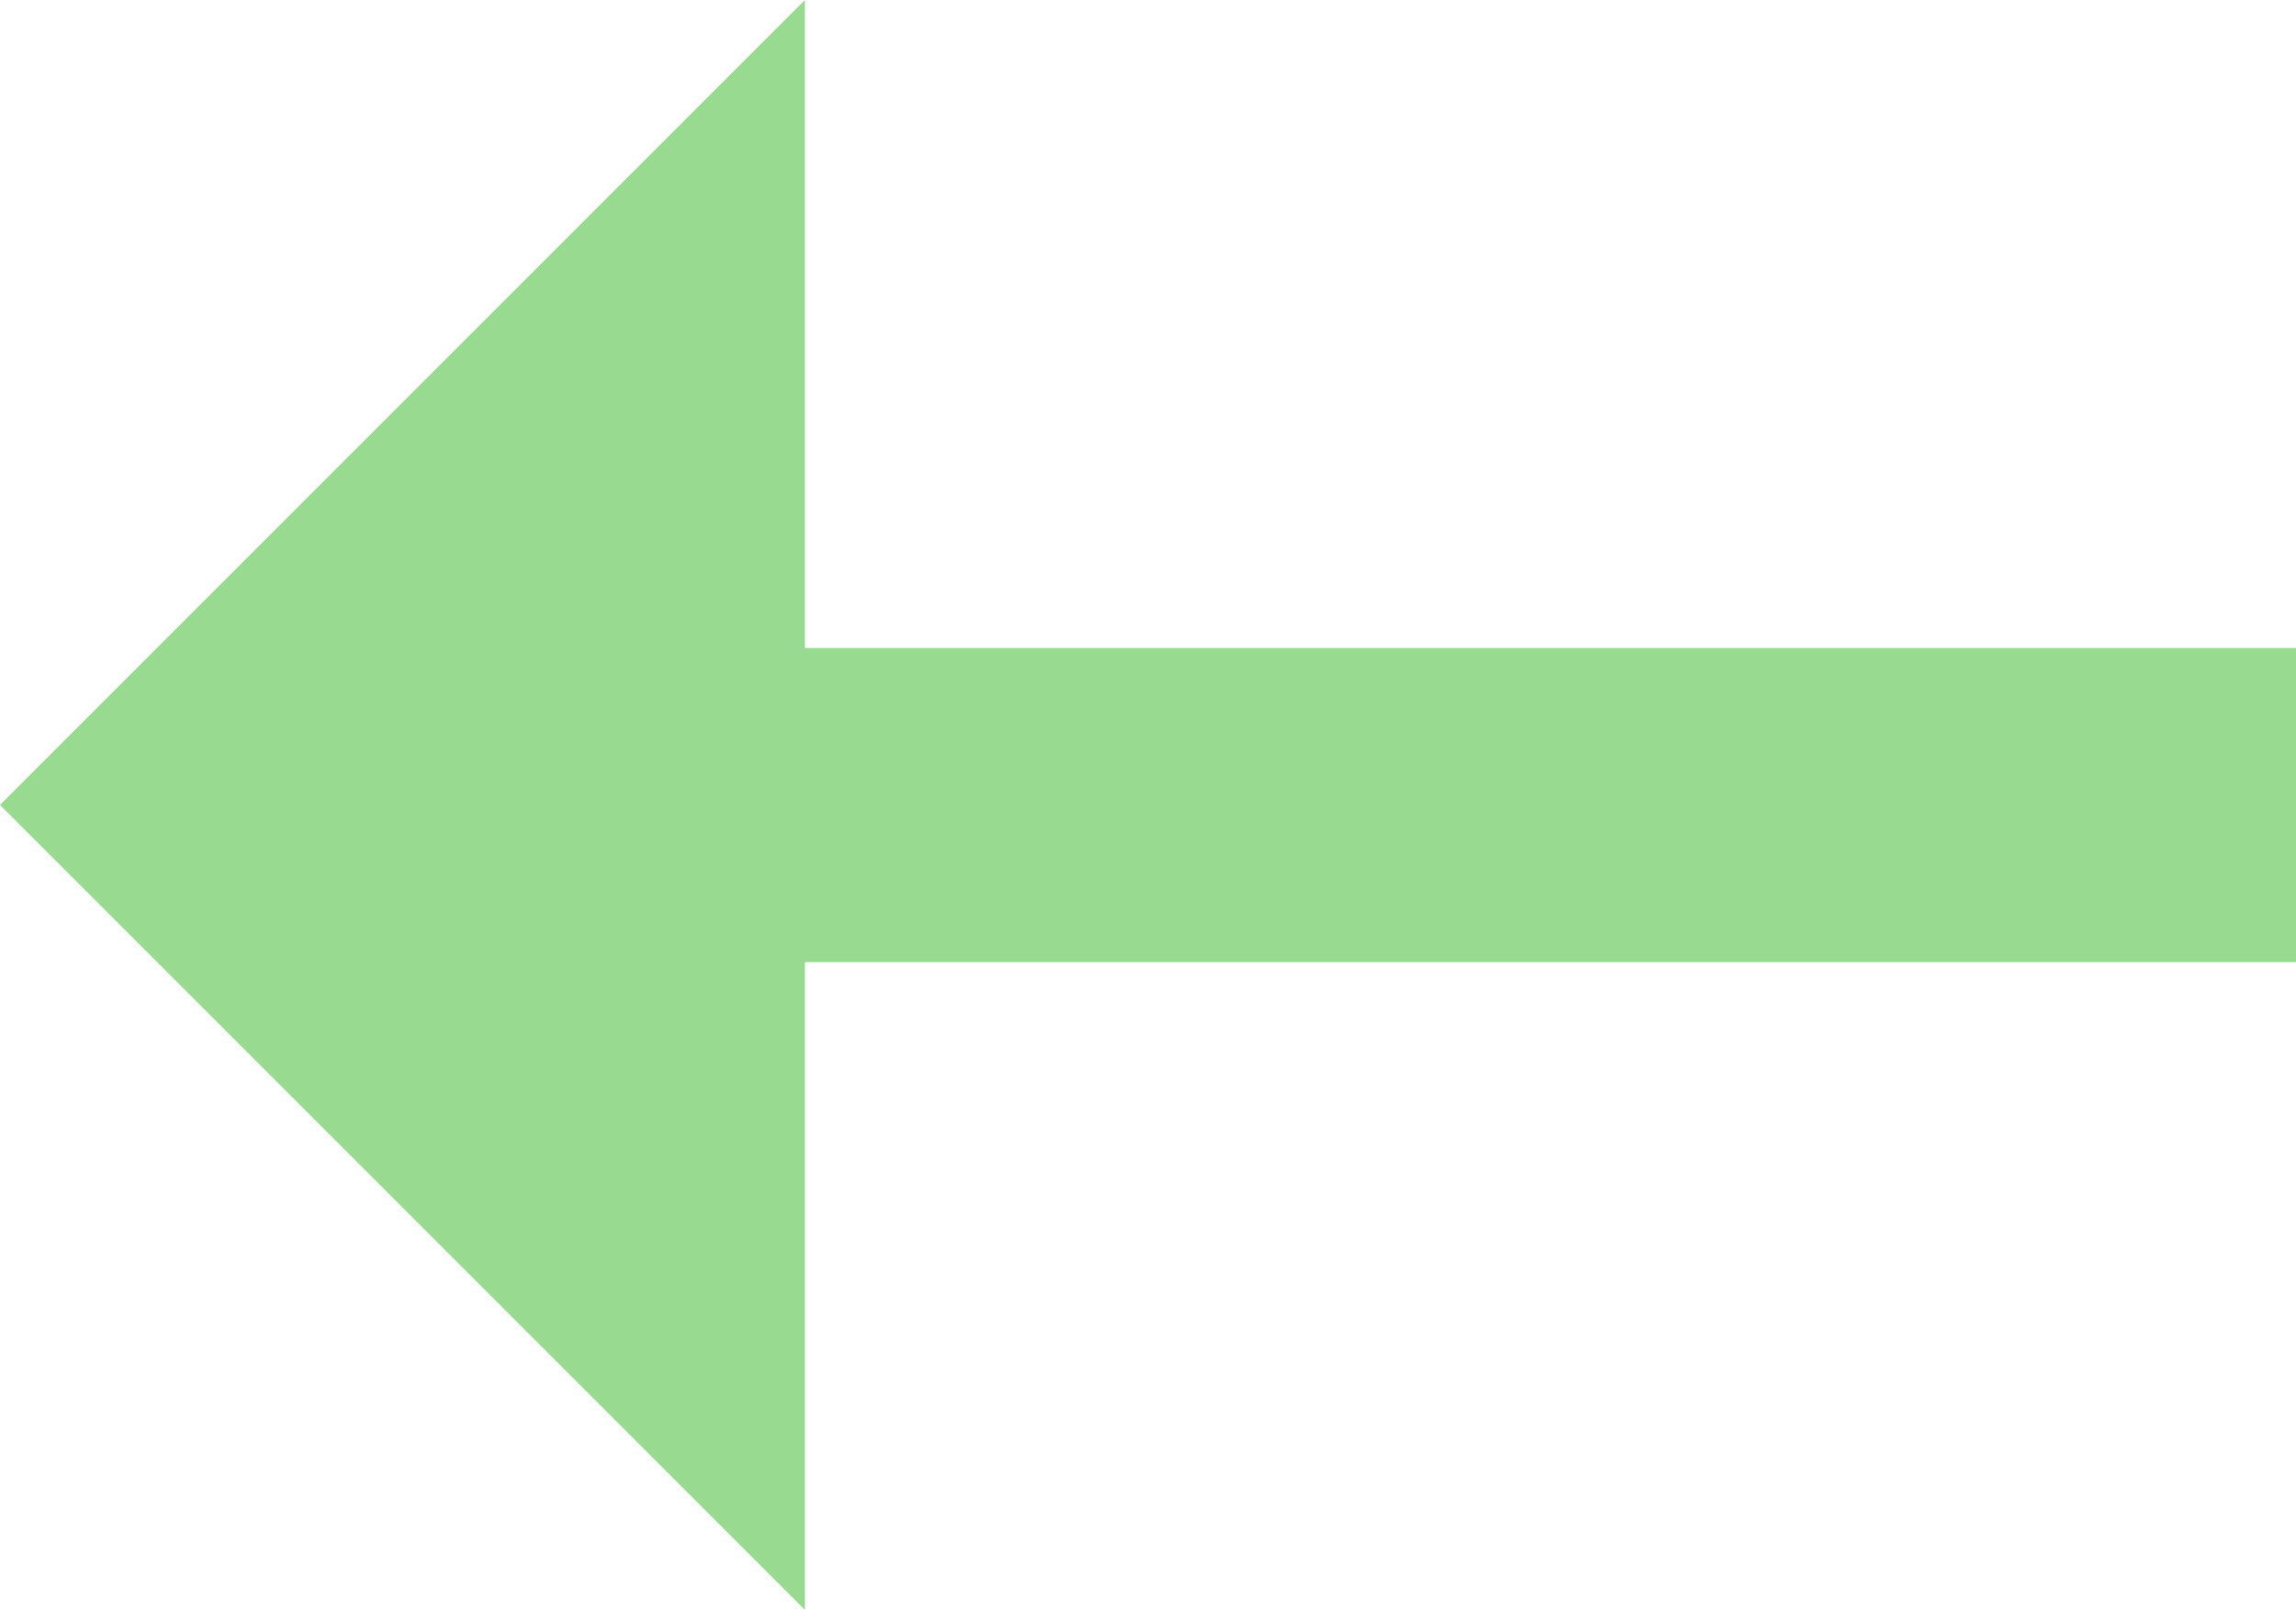
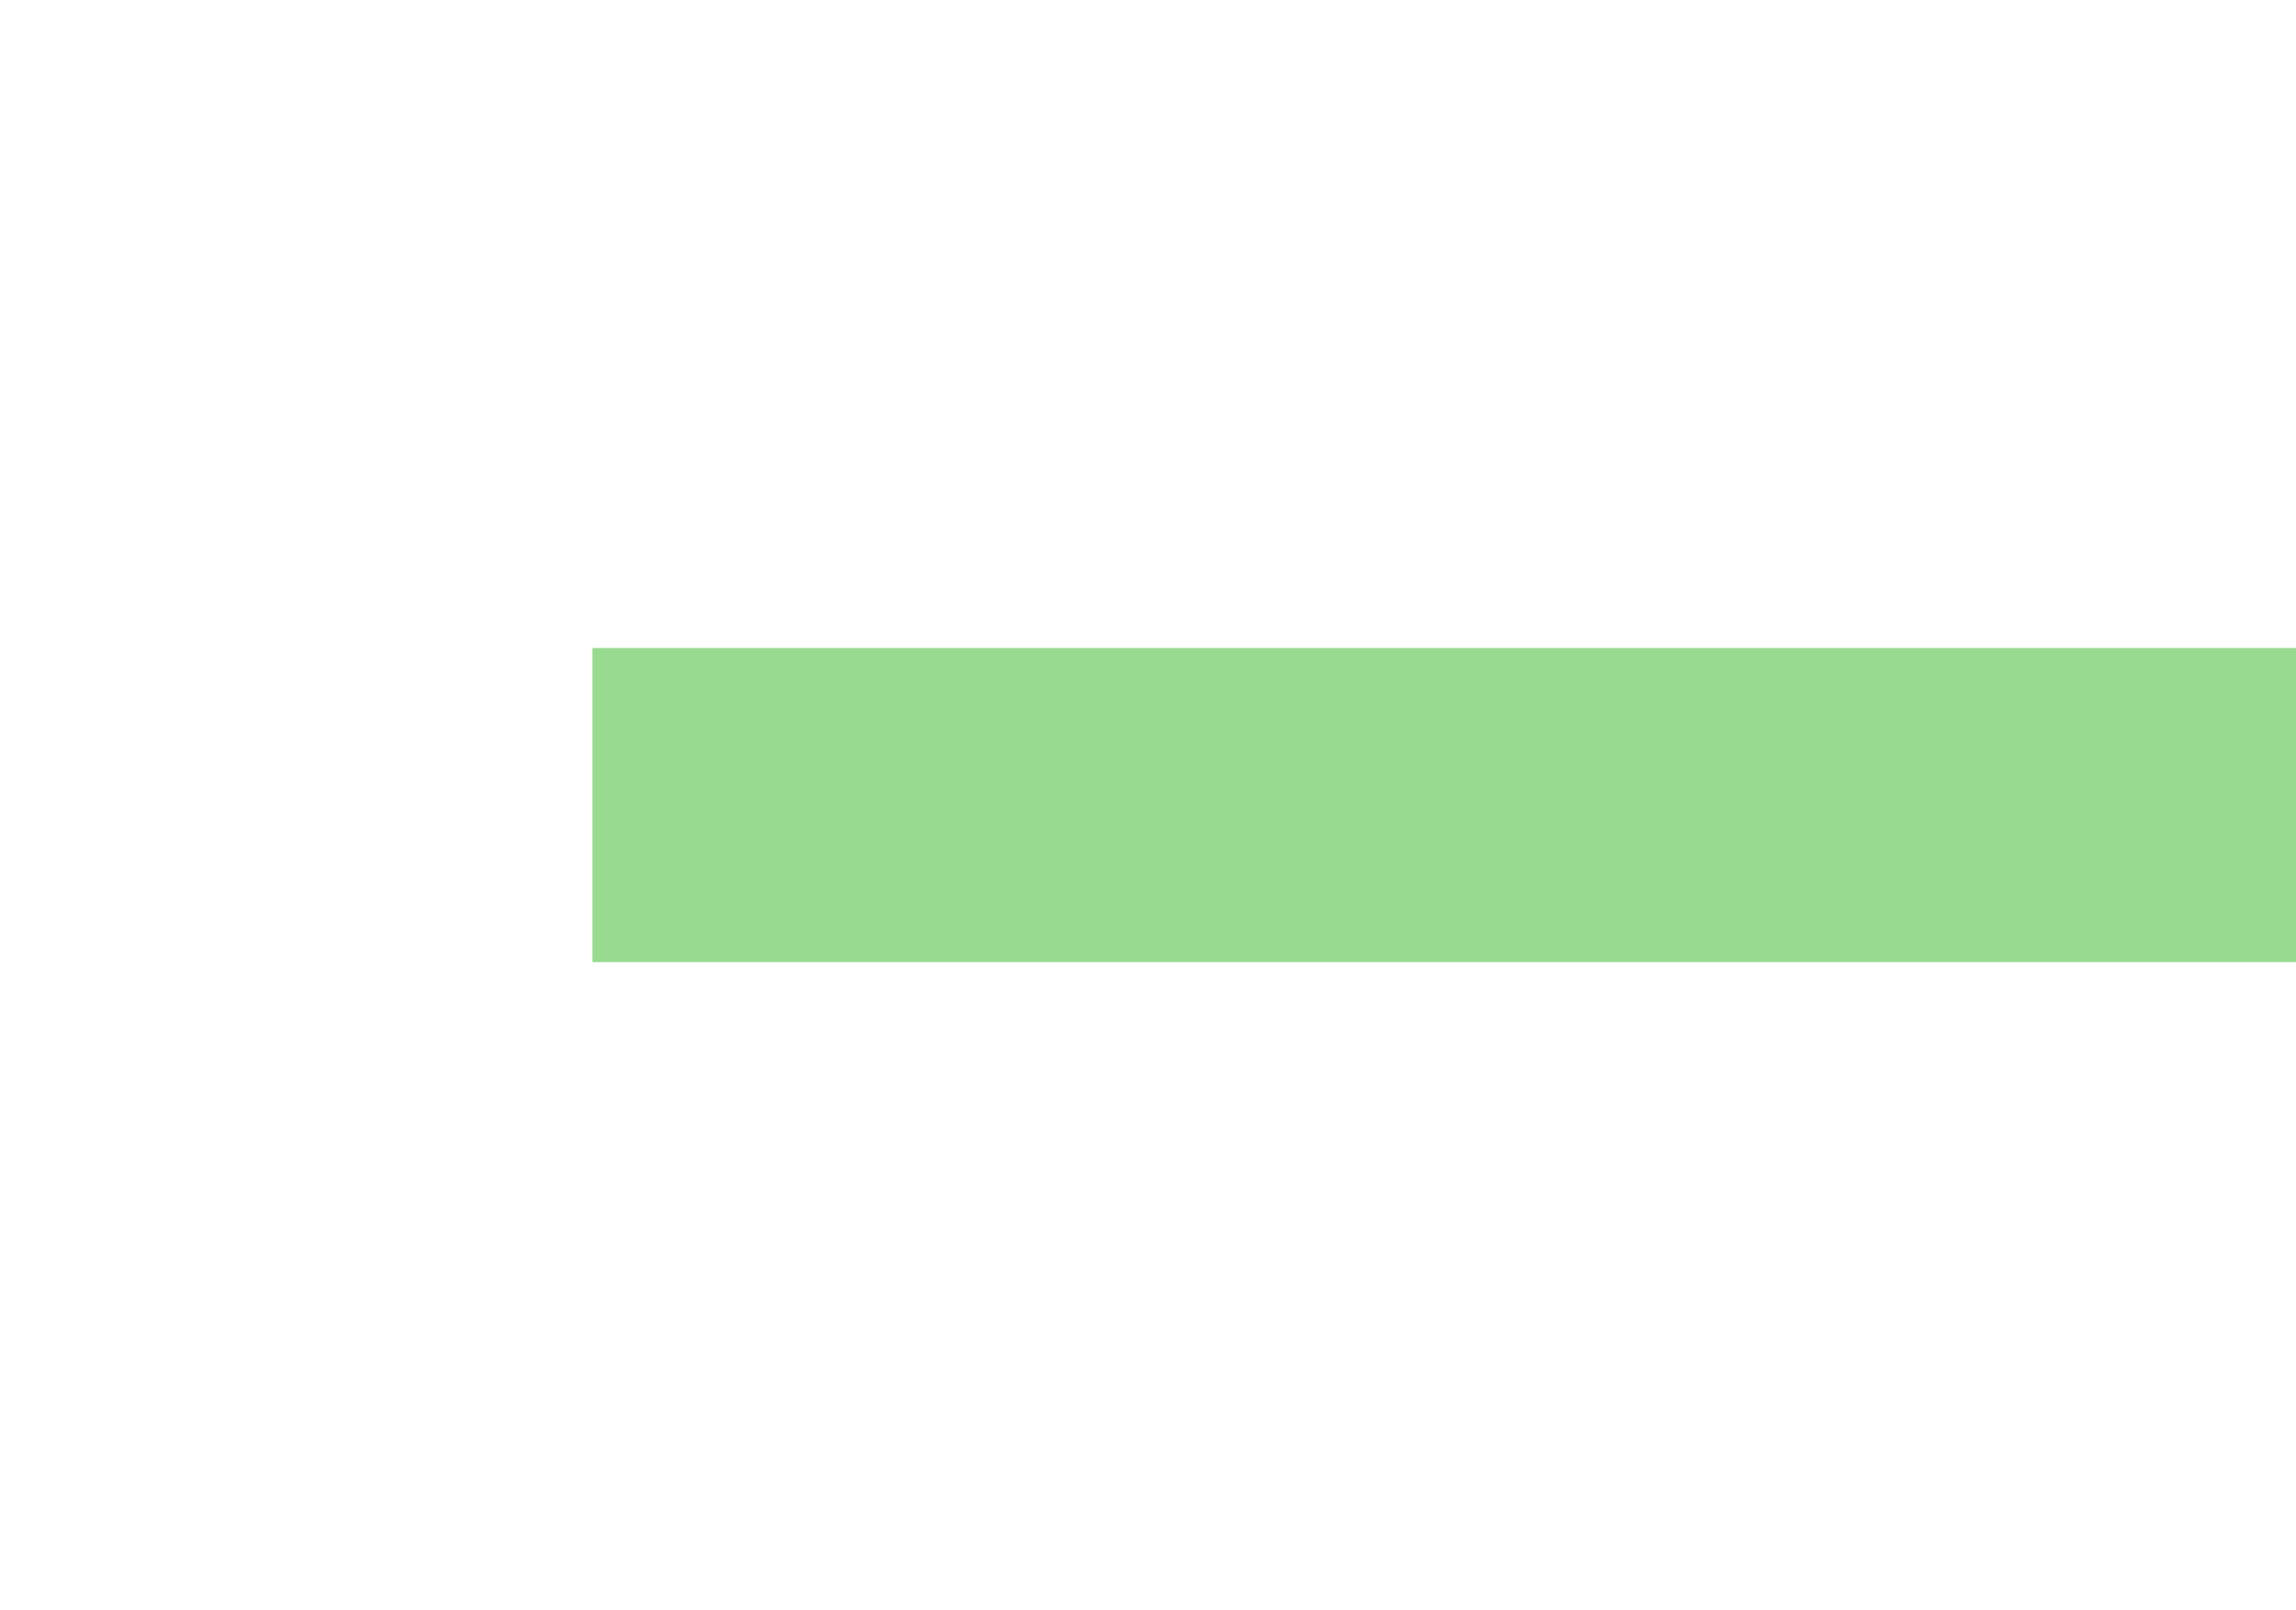
<svg xmlns="http://www.w3.org/2000/svg" width="11.25" height="7.888" viewBox="0 0 11.25 7.888">
  <g id="Group_209" data-name="Group 209" transform="translate(-471.978 -2479.742)">
-     <path id="Path_981" data-name="Path 981" d="M475.922,2479.742l-3.944,3.944,3.944,3.944Z" fill="#97da90" />
    <rect id="Rectangle_50" data-name="Rectangle 50" width="8.347" height="1.539" transform="translate(483.228 2484.456) rotate(180)" fill="#97da90" />
  </g>
</svg>